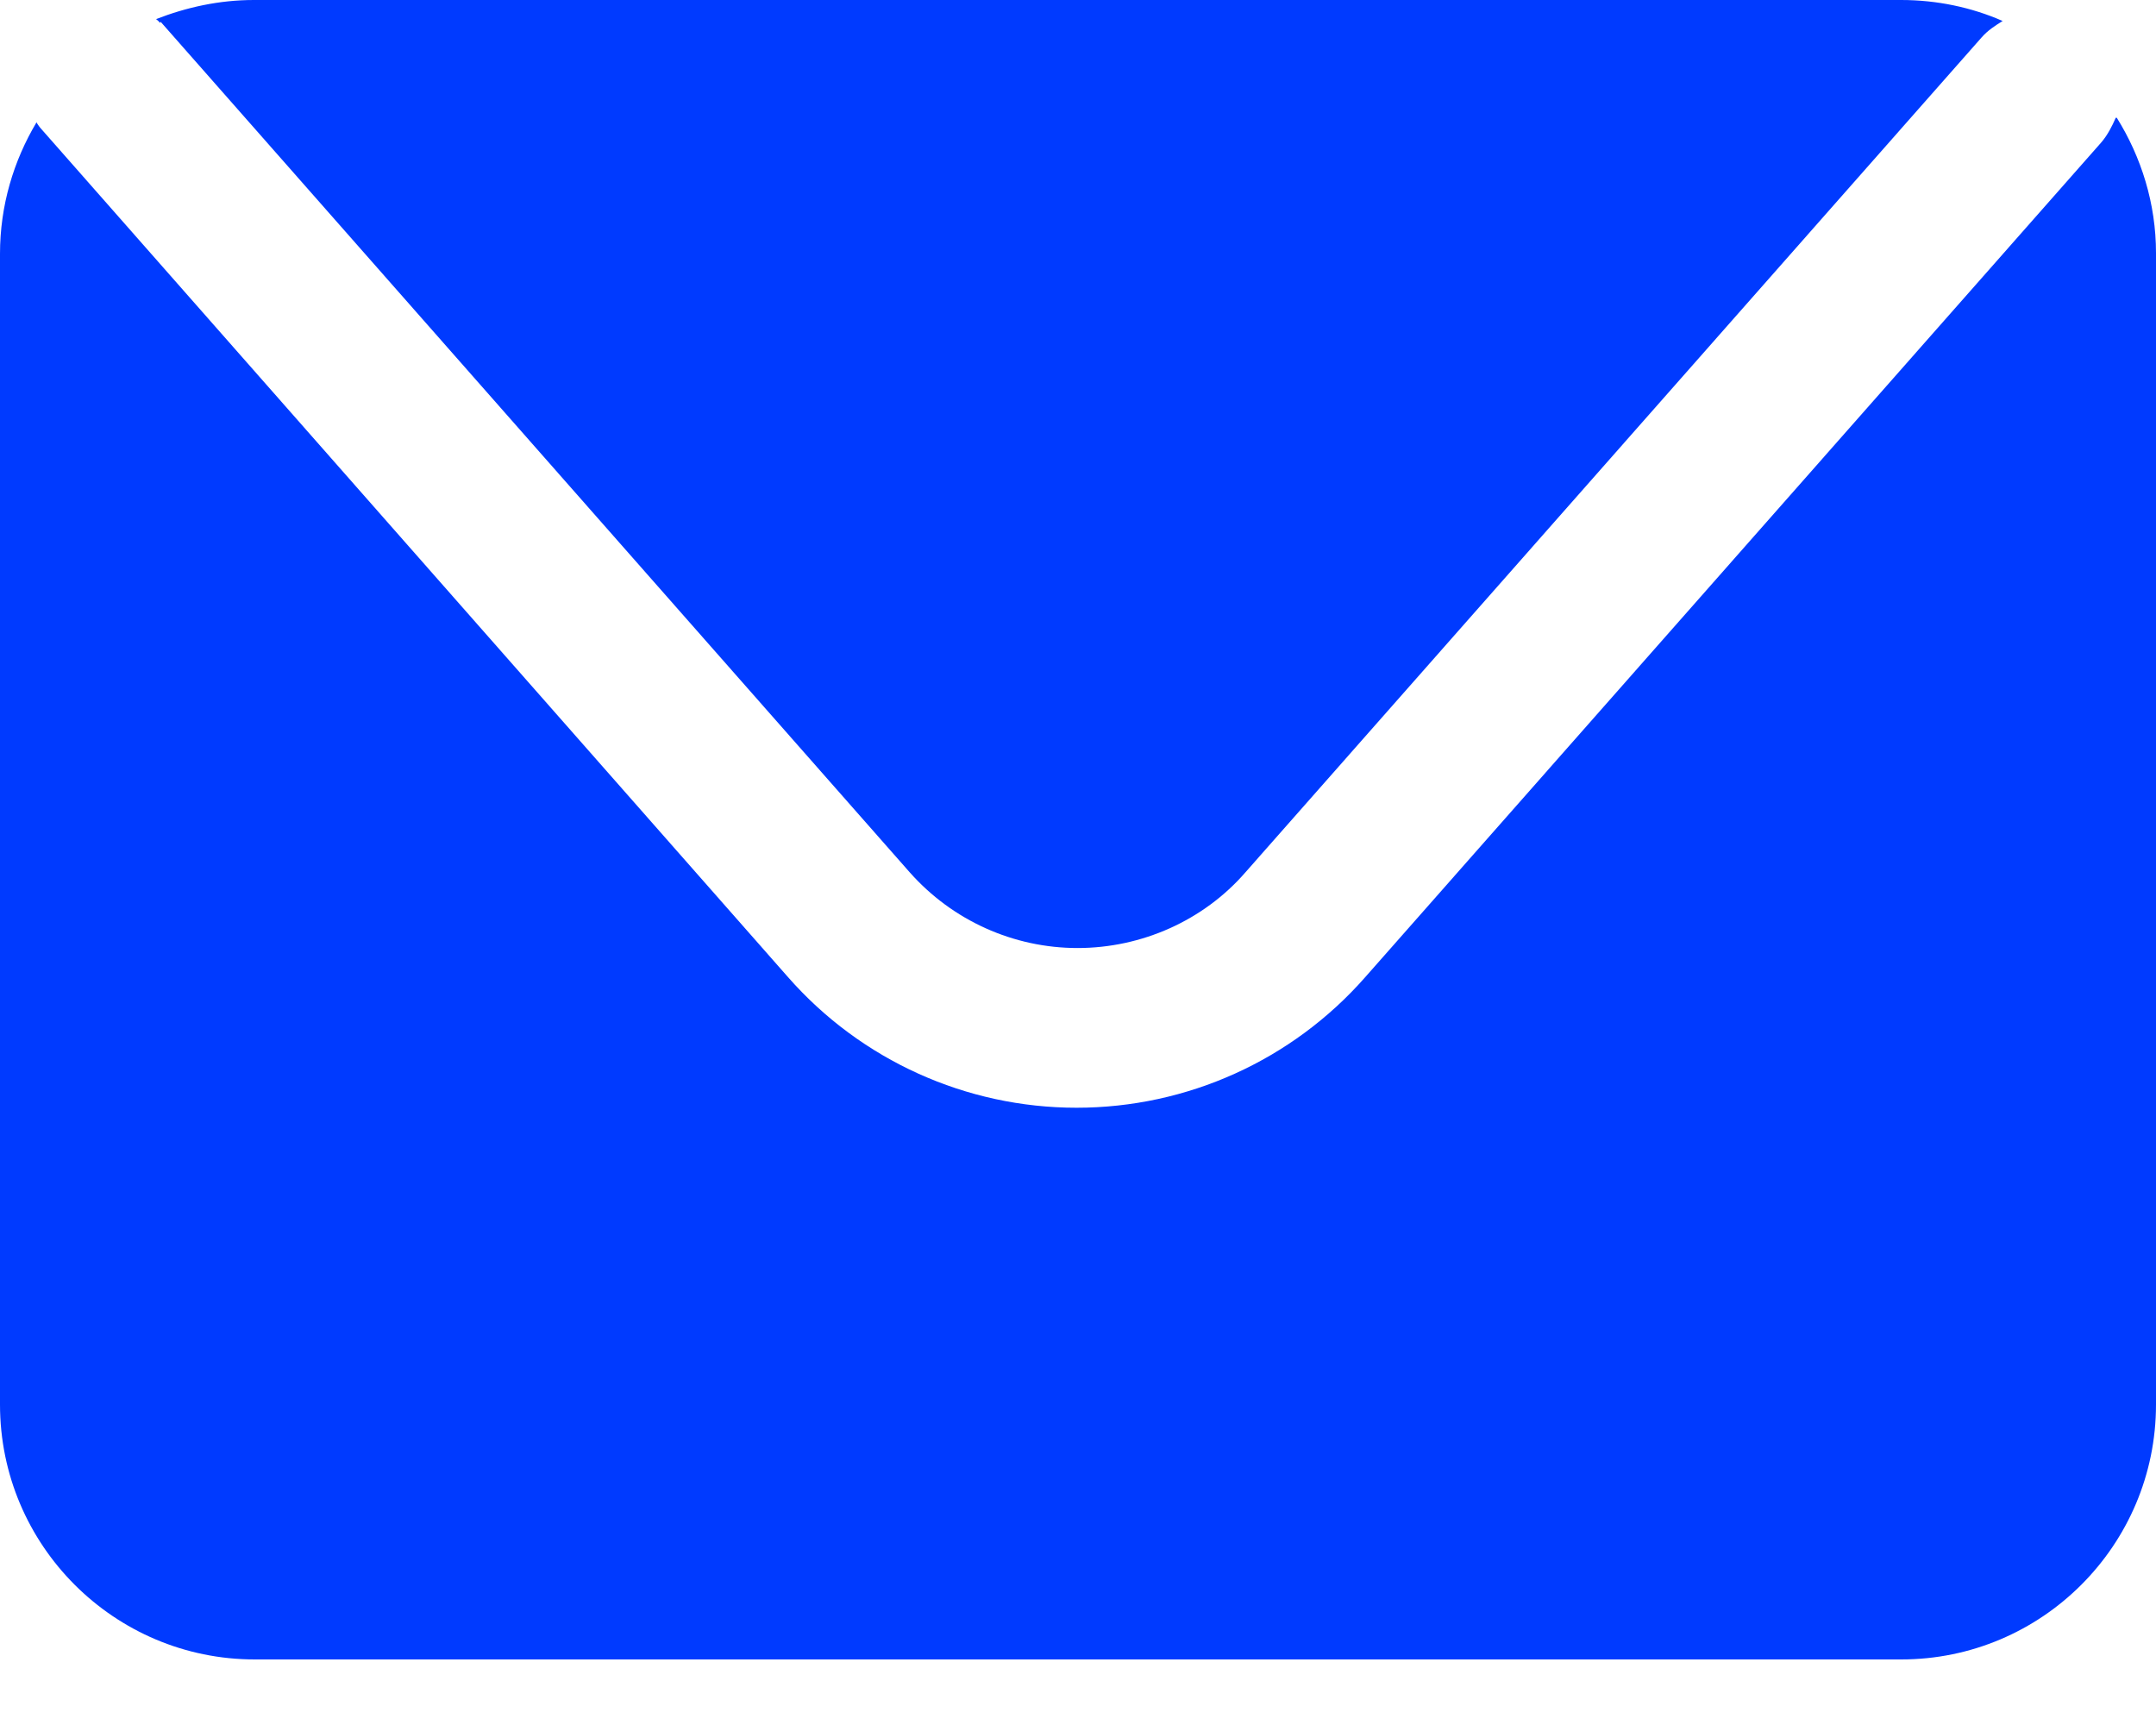
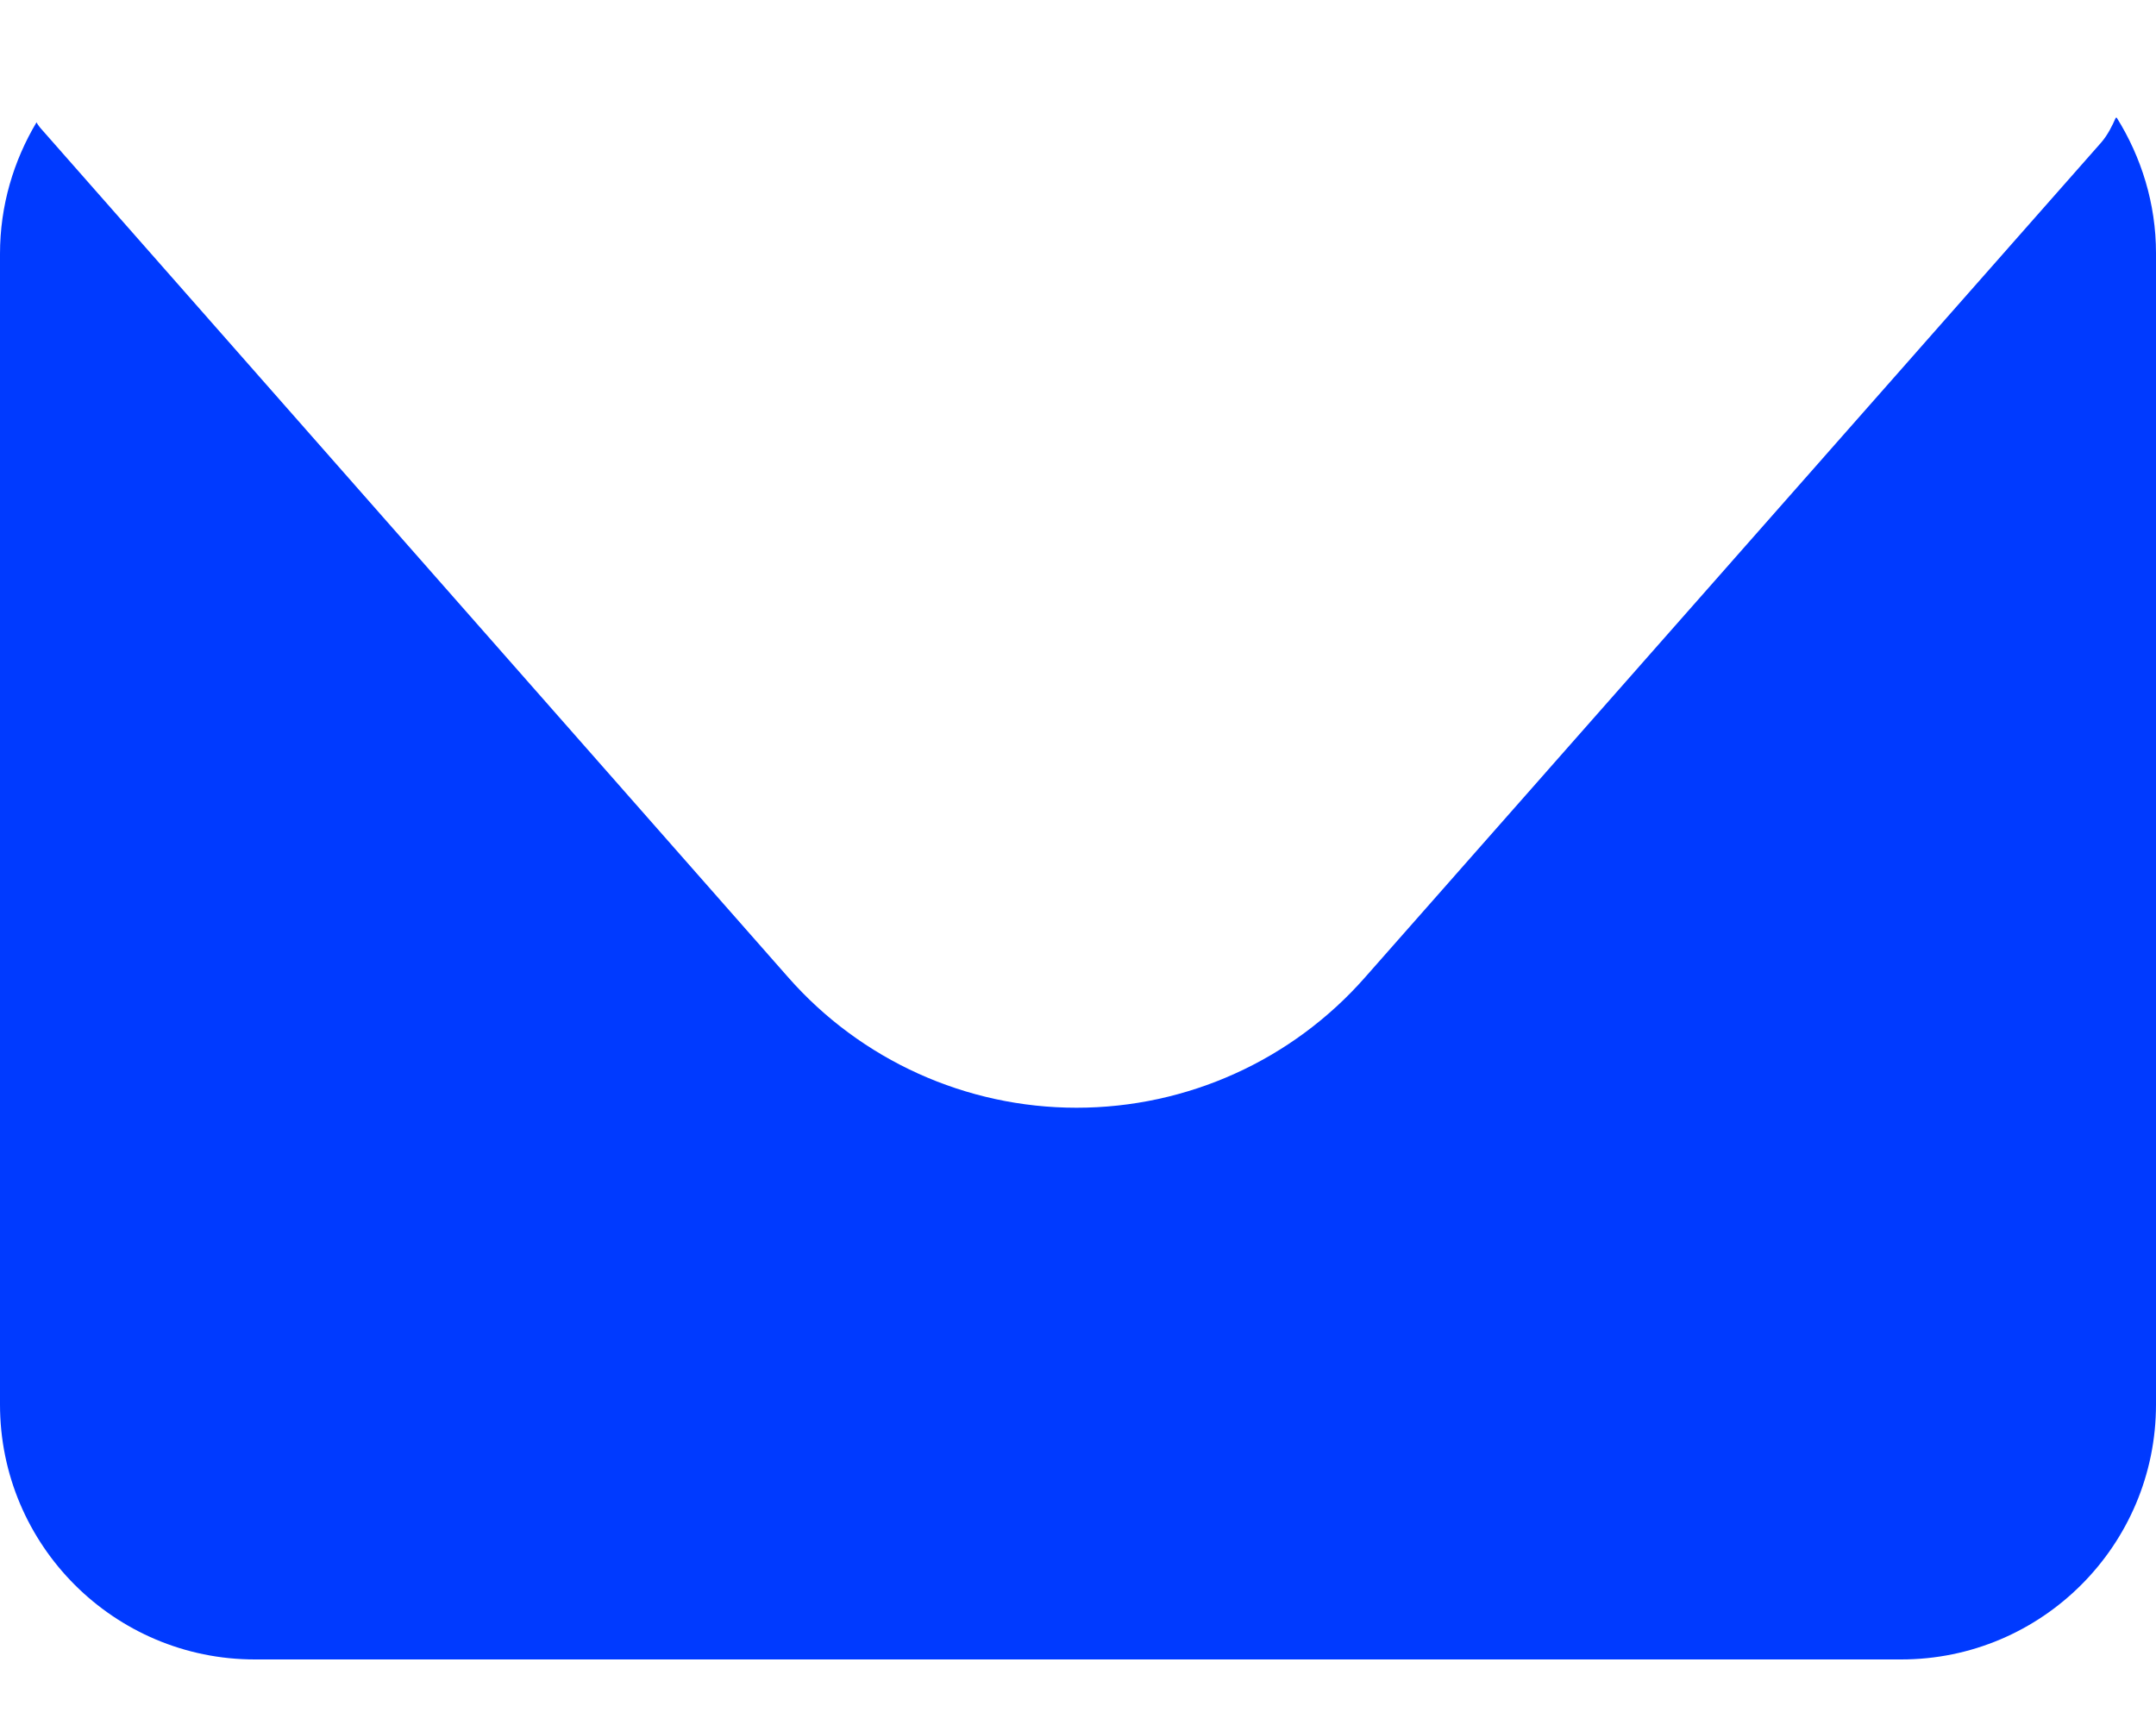
<svg xmlns="http://www.w3.org/2000/svg" width="15" height="12" viewBox="0 0 15 12" fill="none">
-   <path d="M1.118 0.152L6.328 6.067C6.626 6.404 7.052 6.595 7.497 6.595C7.942 6.595 8.374 6.404 8.666 6.067L13.787 0.26C13.831 0.21 13.882 0.178 13.933 0.146C13.717 0.051 13.475 0 13.227 0H1.766C1.525 0 1.296 0.051 1.086 0.133C1.093 0.14 1.105 0.146 1.112 0.159L1.118 0.152Z" fill="#003AFF" />
  <path d="M14.72 0.819C14.695 0.877 14.663 0.94 14.619 0.991L9.498 6.798C8.99 7.376 8.259 7.706 7.49 7.706C6.722 7.706 5.991 7.376 5.483 6.798L0.28 0.889C0.28 0.889 0.26 0.864 0.254 0.851C0.095 1.118 0 1.429 0 1.766V9.771C0 10.749 0.794 11.544 1.773 11.544H13.227C14.206 11.544 15 10.749 15 9.771V1.76C15 1.417 14.898 1.093 14.727 0.819H14.72Z" fill="#003AFF" />
</svg>